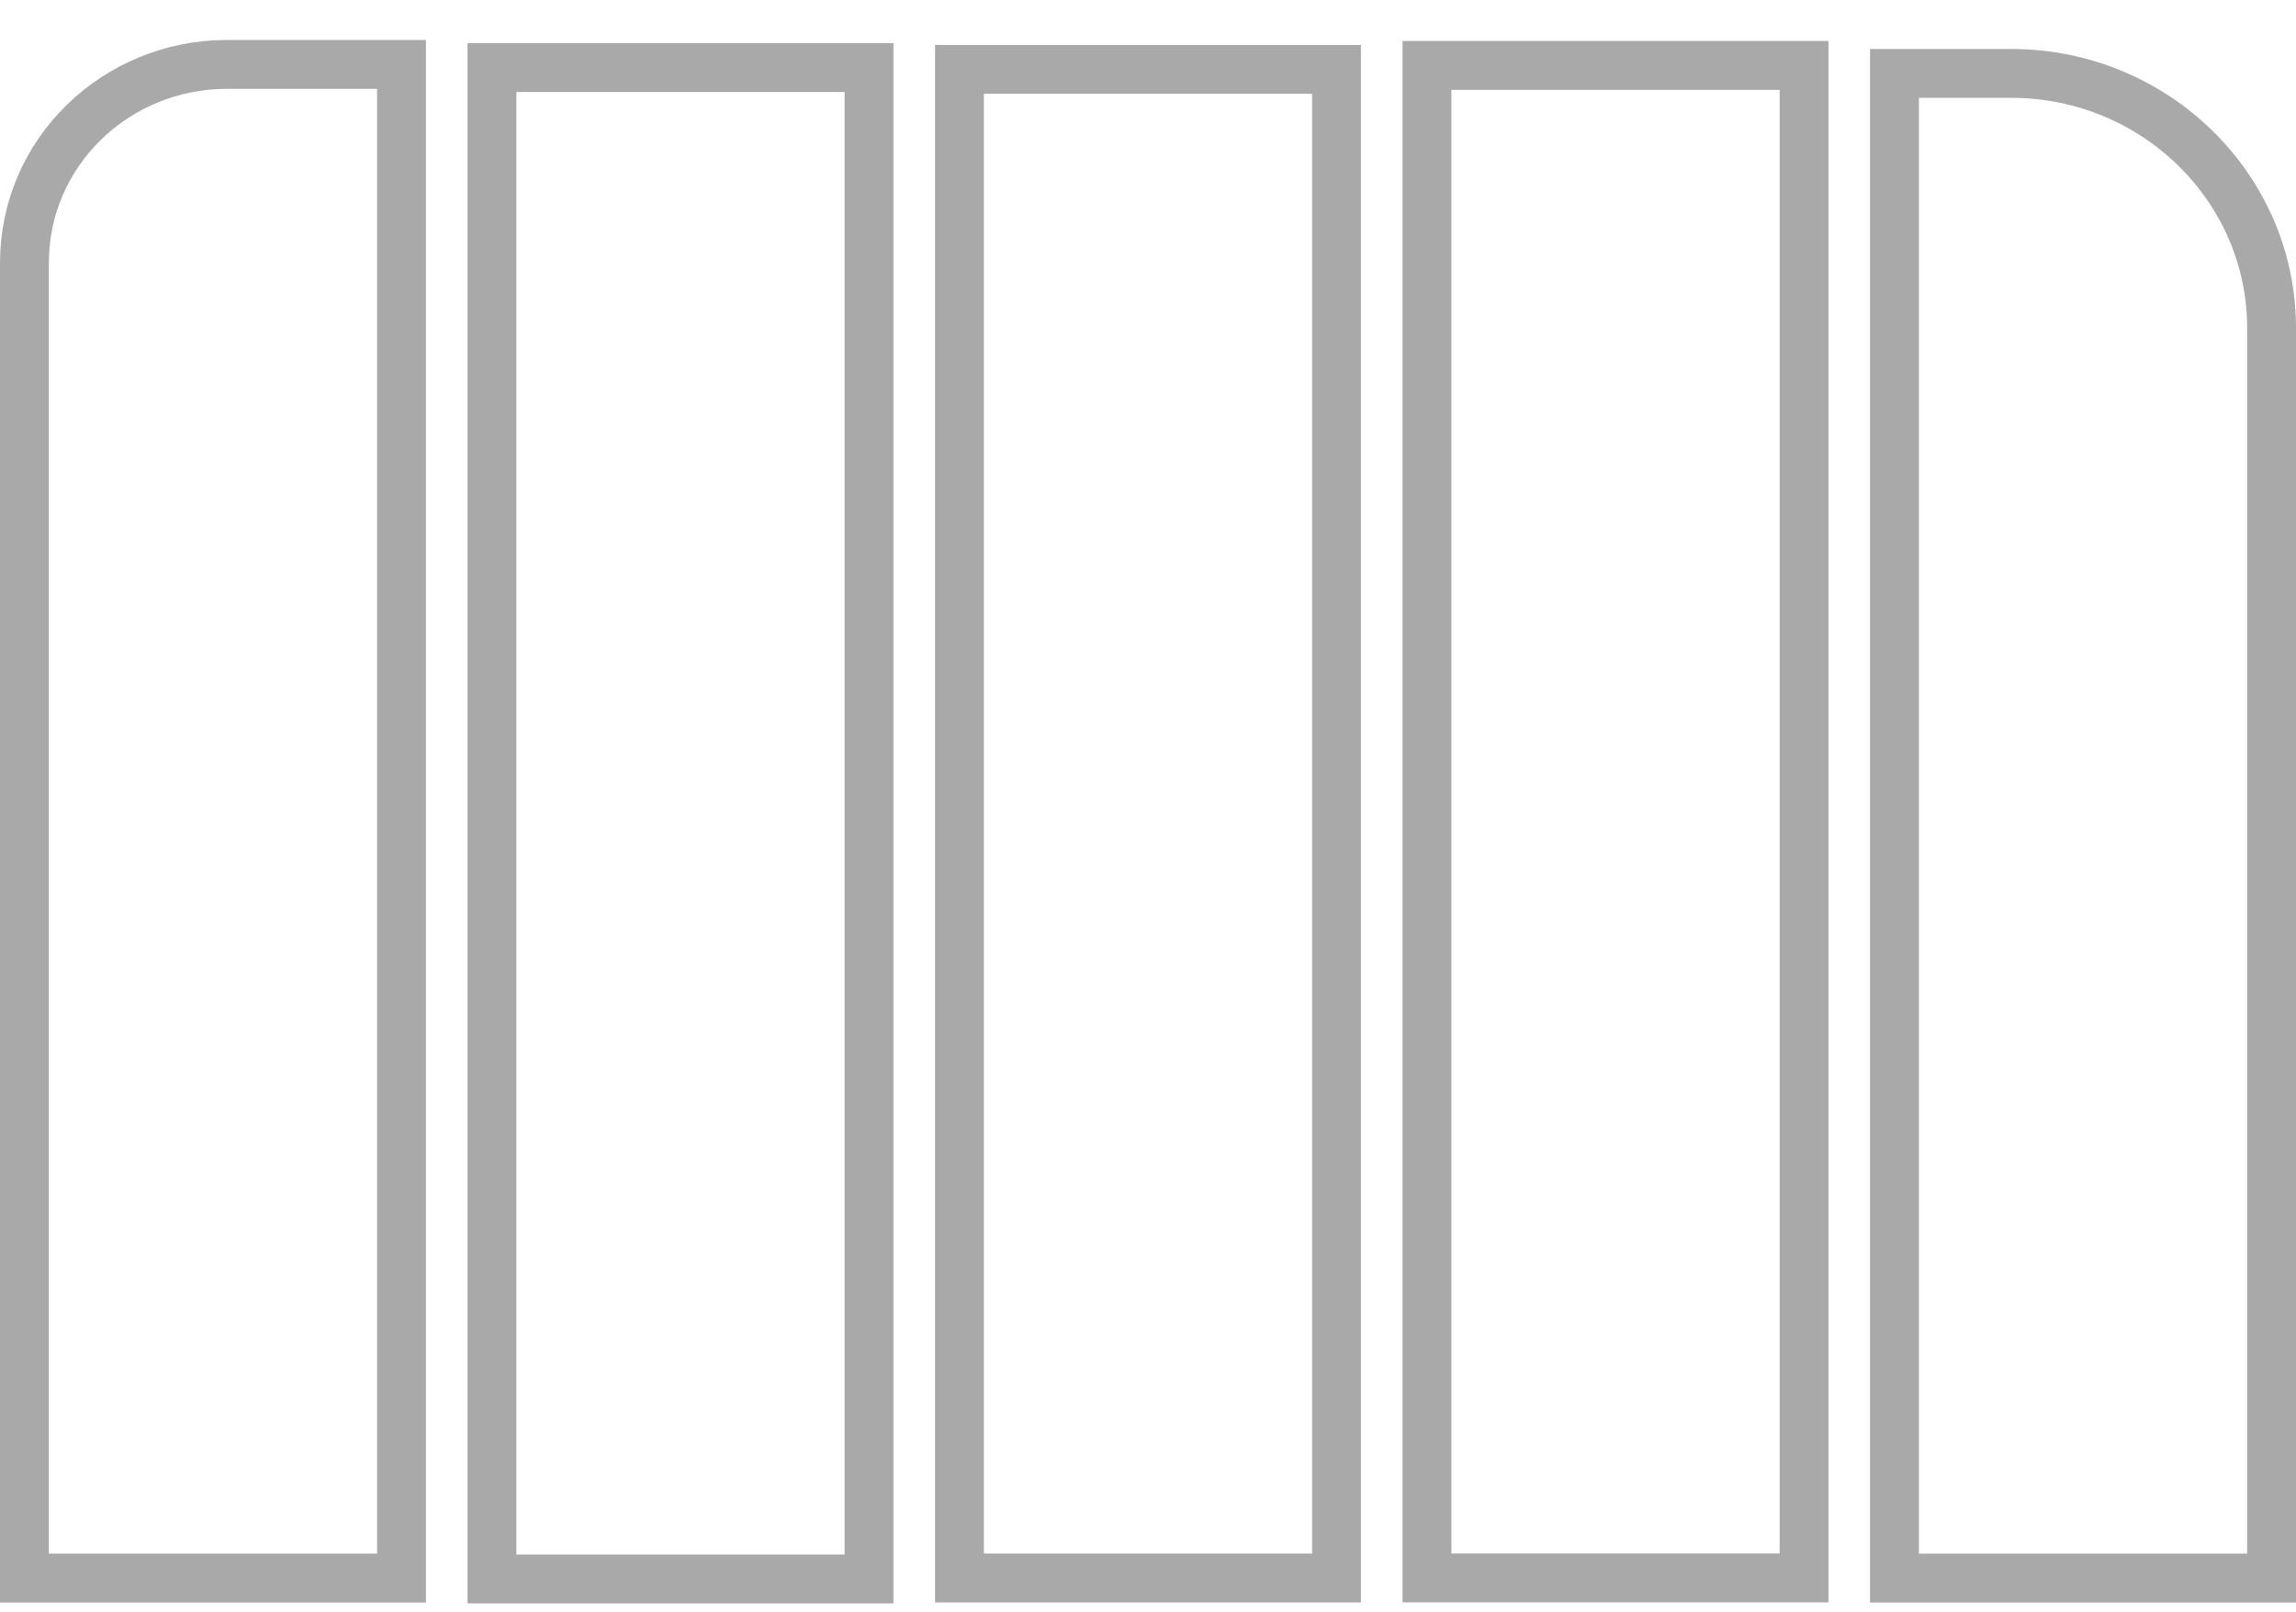
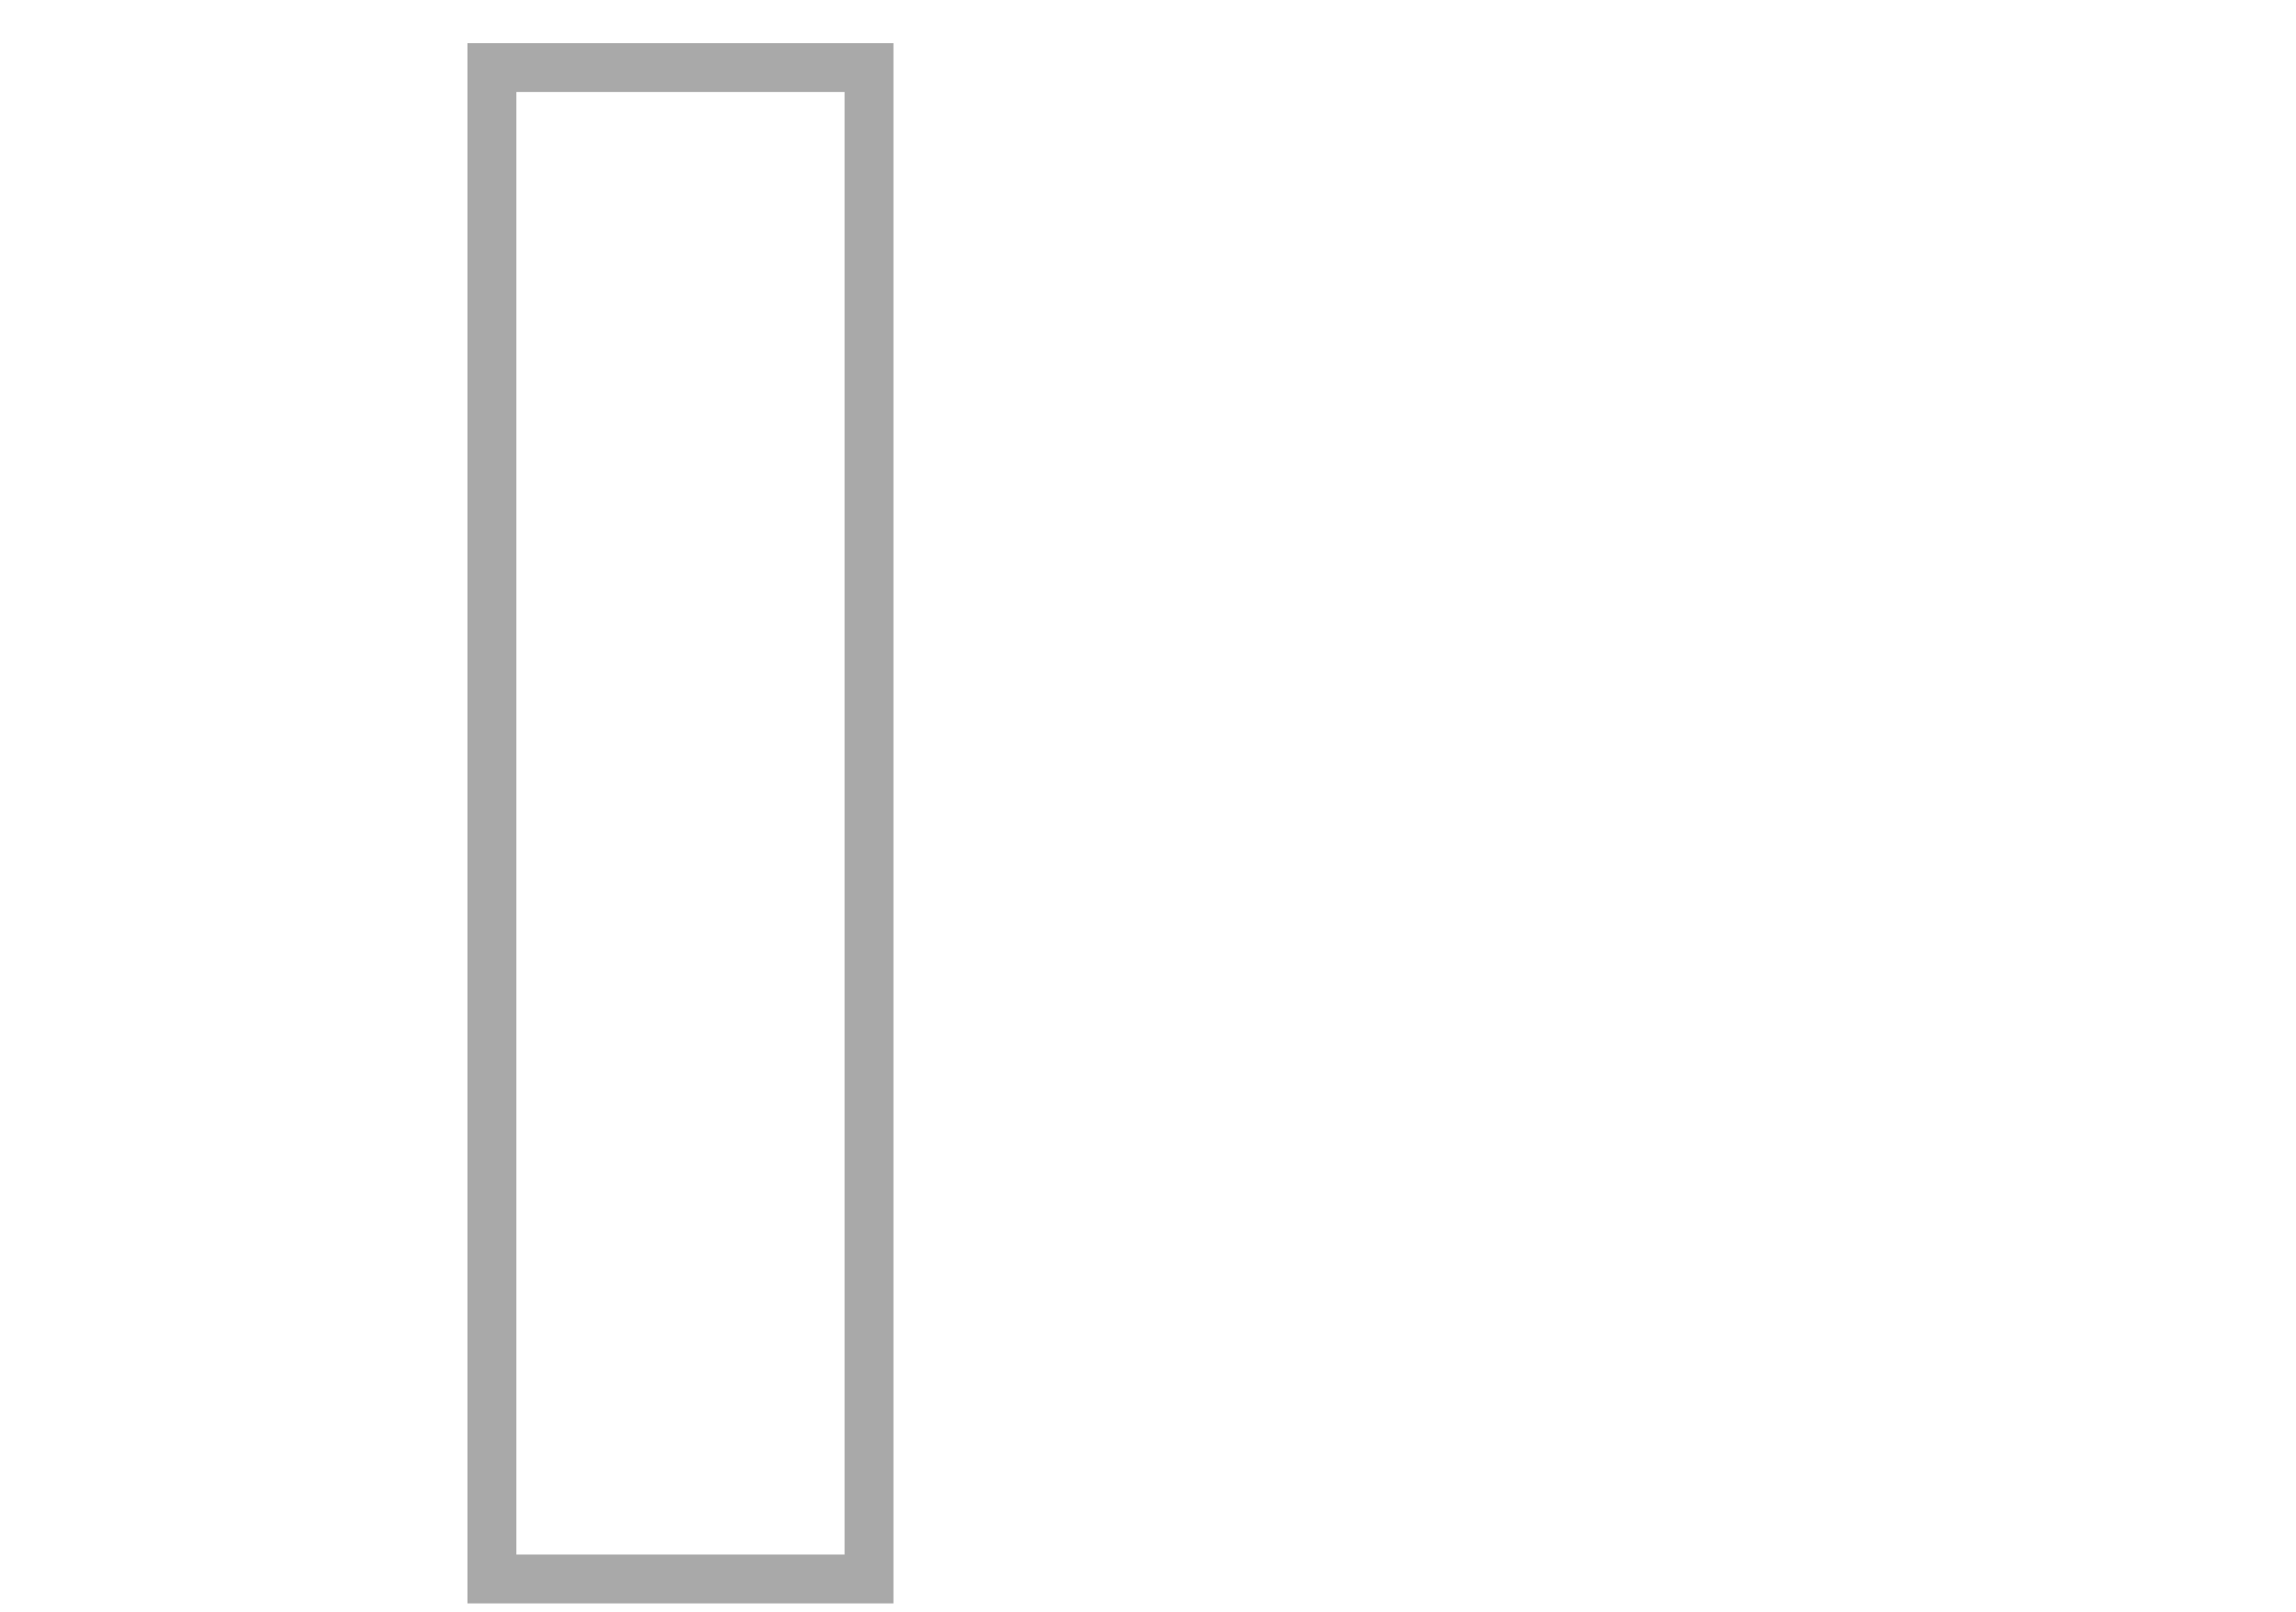
<svg xmlns="http://www.w3.org/2000/svg" width="47" height="33" viewBox="0 0 47 33" fill="none">
-   <path d="M8.219 1.818V1.318H7.719H4.648C2.365 1.318 0.5 3.123 0.5 5.38V31.8V32.3H1H7.719H8.219V31.8V1.818Z" stroke="#A9A9A9" />
  <path d="M10.57 1.383H10.07V1.883L10.07 31.818V32.318H10.57H17.289H17.789V31.818V1.883V1.383H17.289H10.57Z" stroke="#A9A9A9" />
-   <path d="M20.141 1.42H19.641V1.92L19.641 31.798V32.298H20.141H26.859H27.359V31.798V1.92V1.42H26.859H20.141Z" stroke="#A9A9A9" />
-   <path d="M29.711 1.339H29.211V1.839L29.211 31.797V32.297H29.711H36.43H36.93V31.797V1.839V1.339H36.43H29.711Z" stroke="#A9A9A9" />
-   <path d="M46 32.3H46.5V31.8V6.716C46.5 3.831 44.099 1.503 41.175 1.503H39.281H38.781V2.003V31.8V32.3H39.281H46Z" stroke="#A9A9A9" />
</svg>